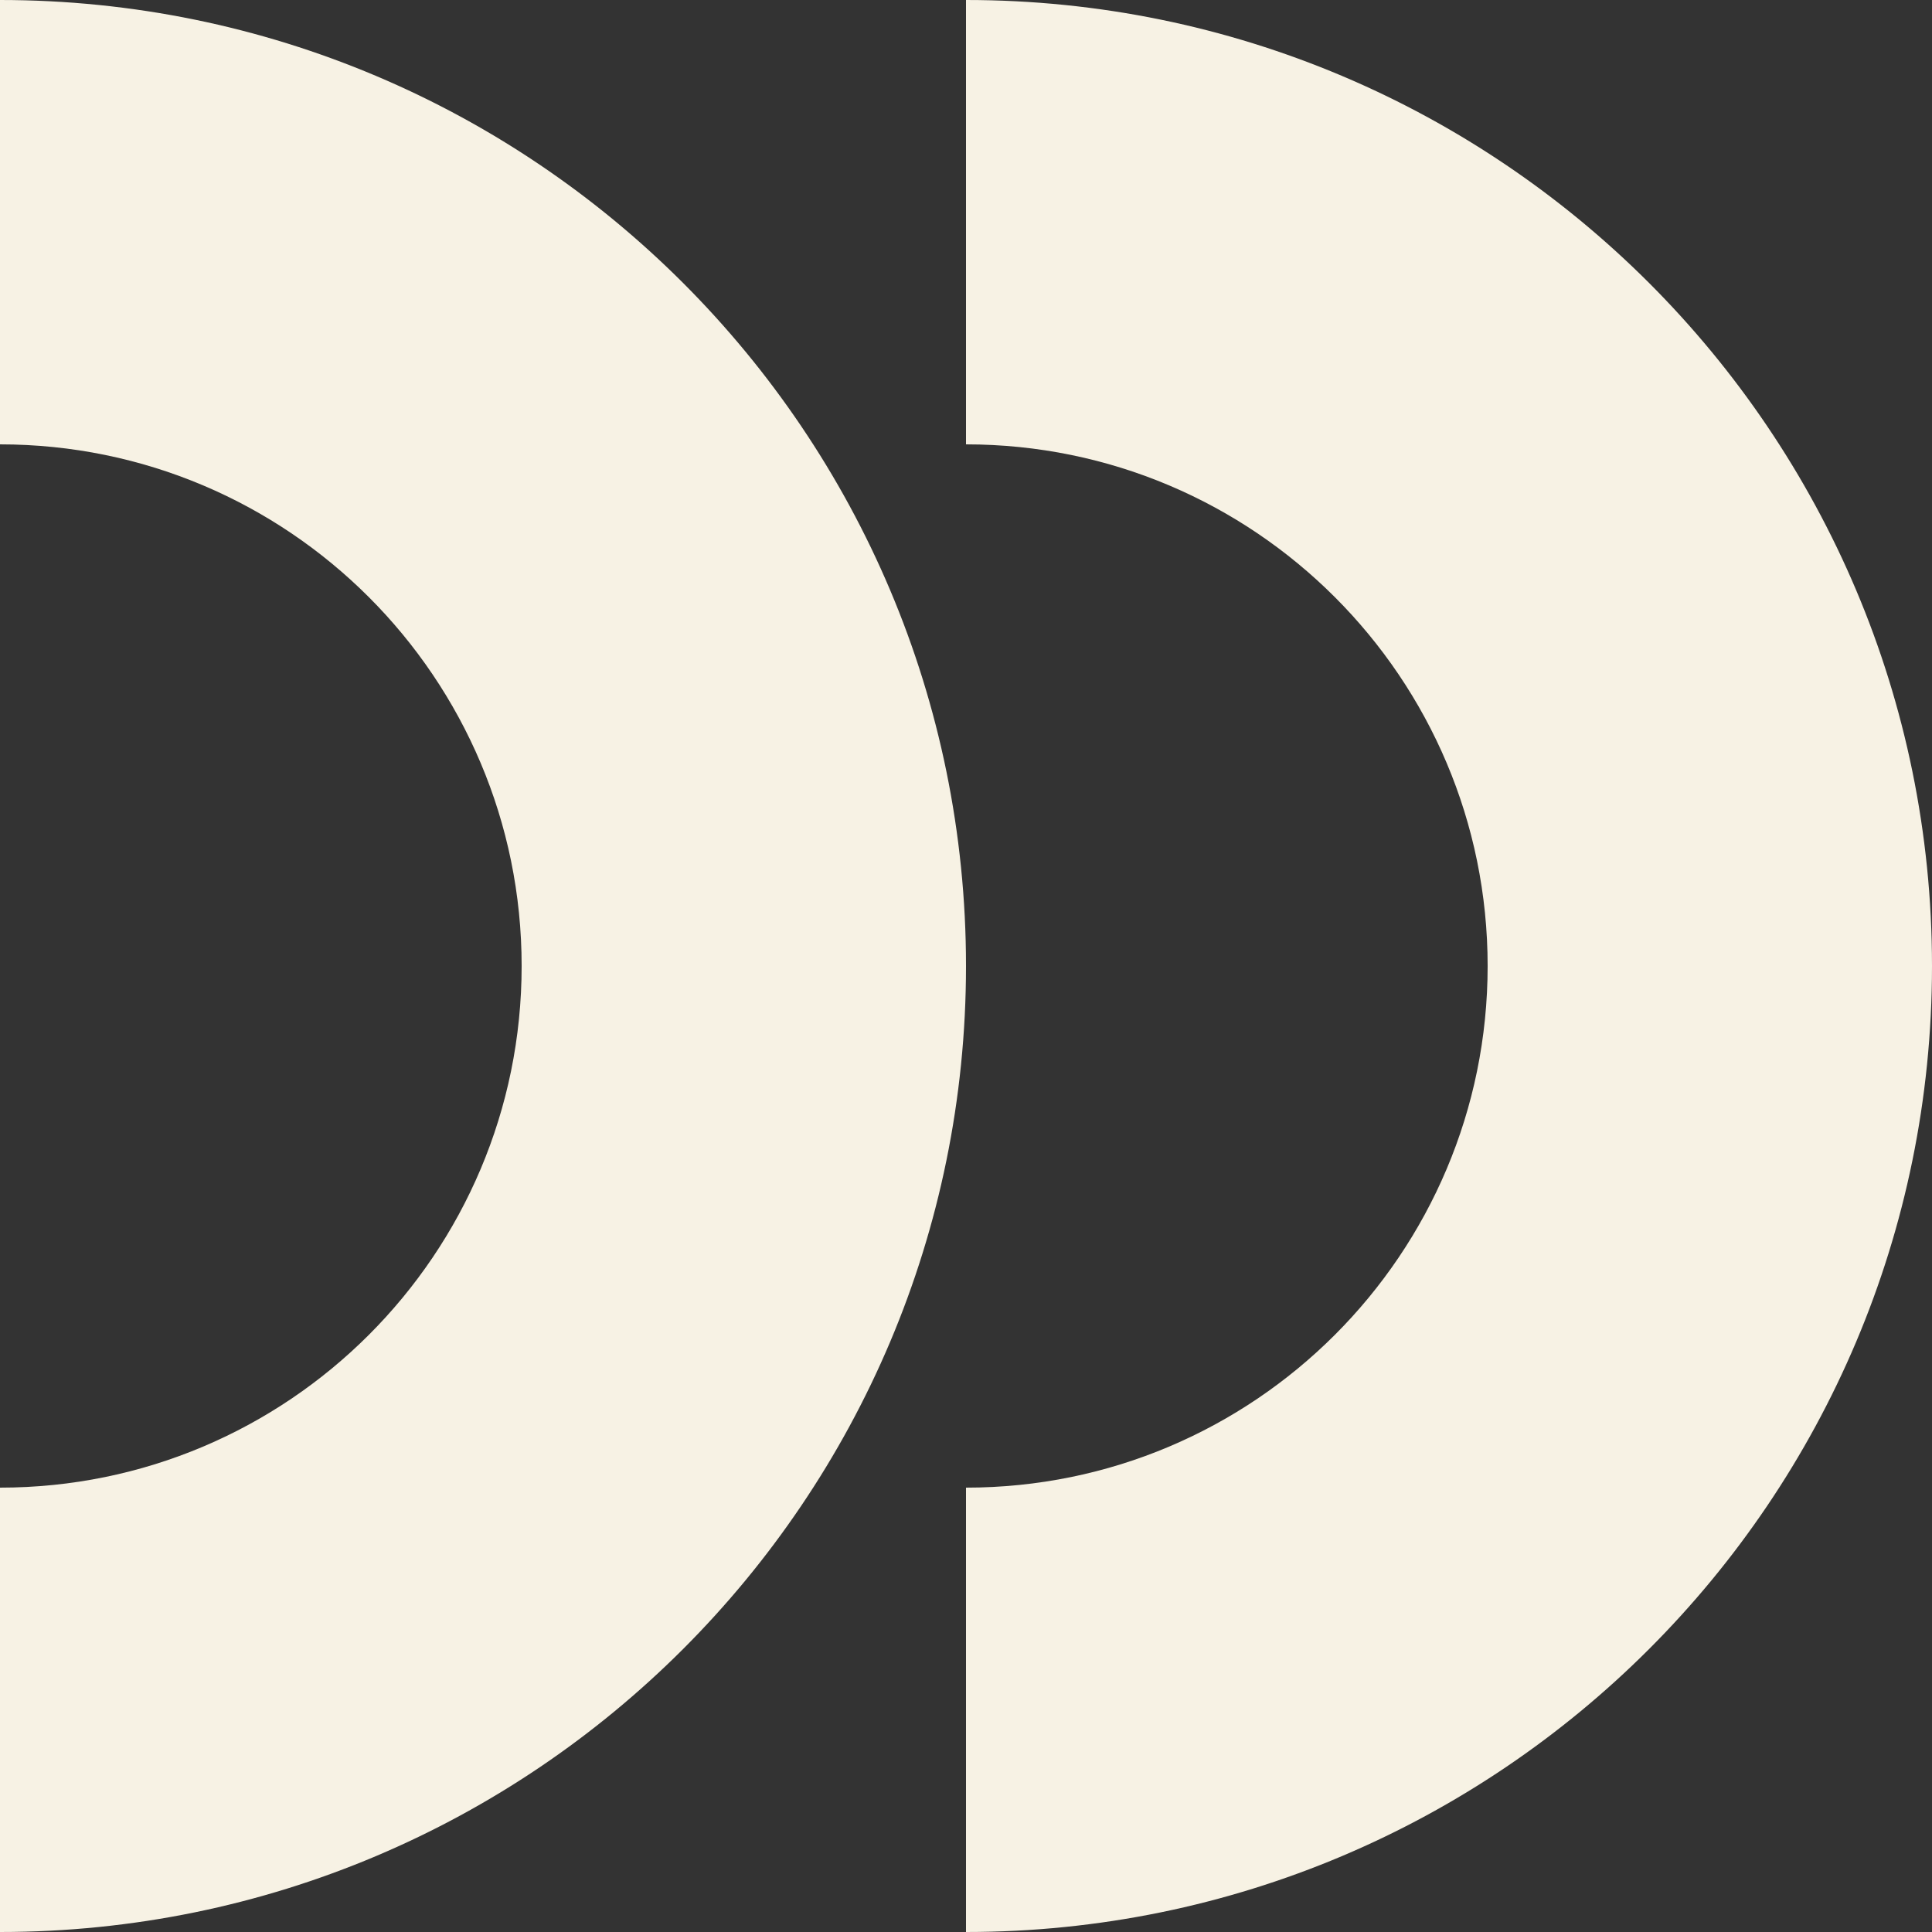
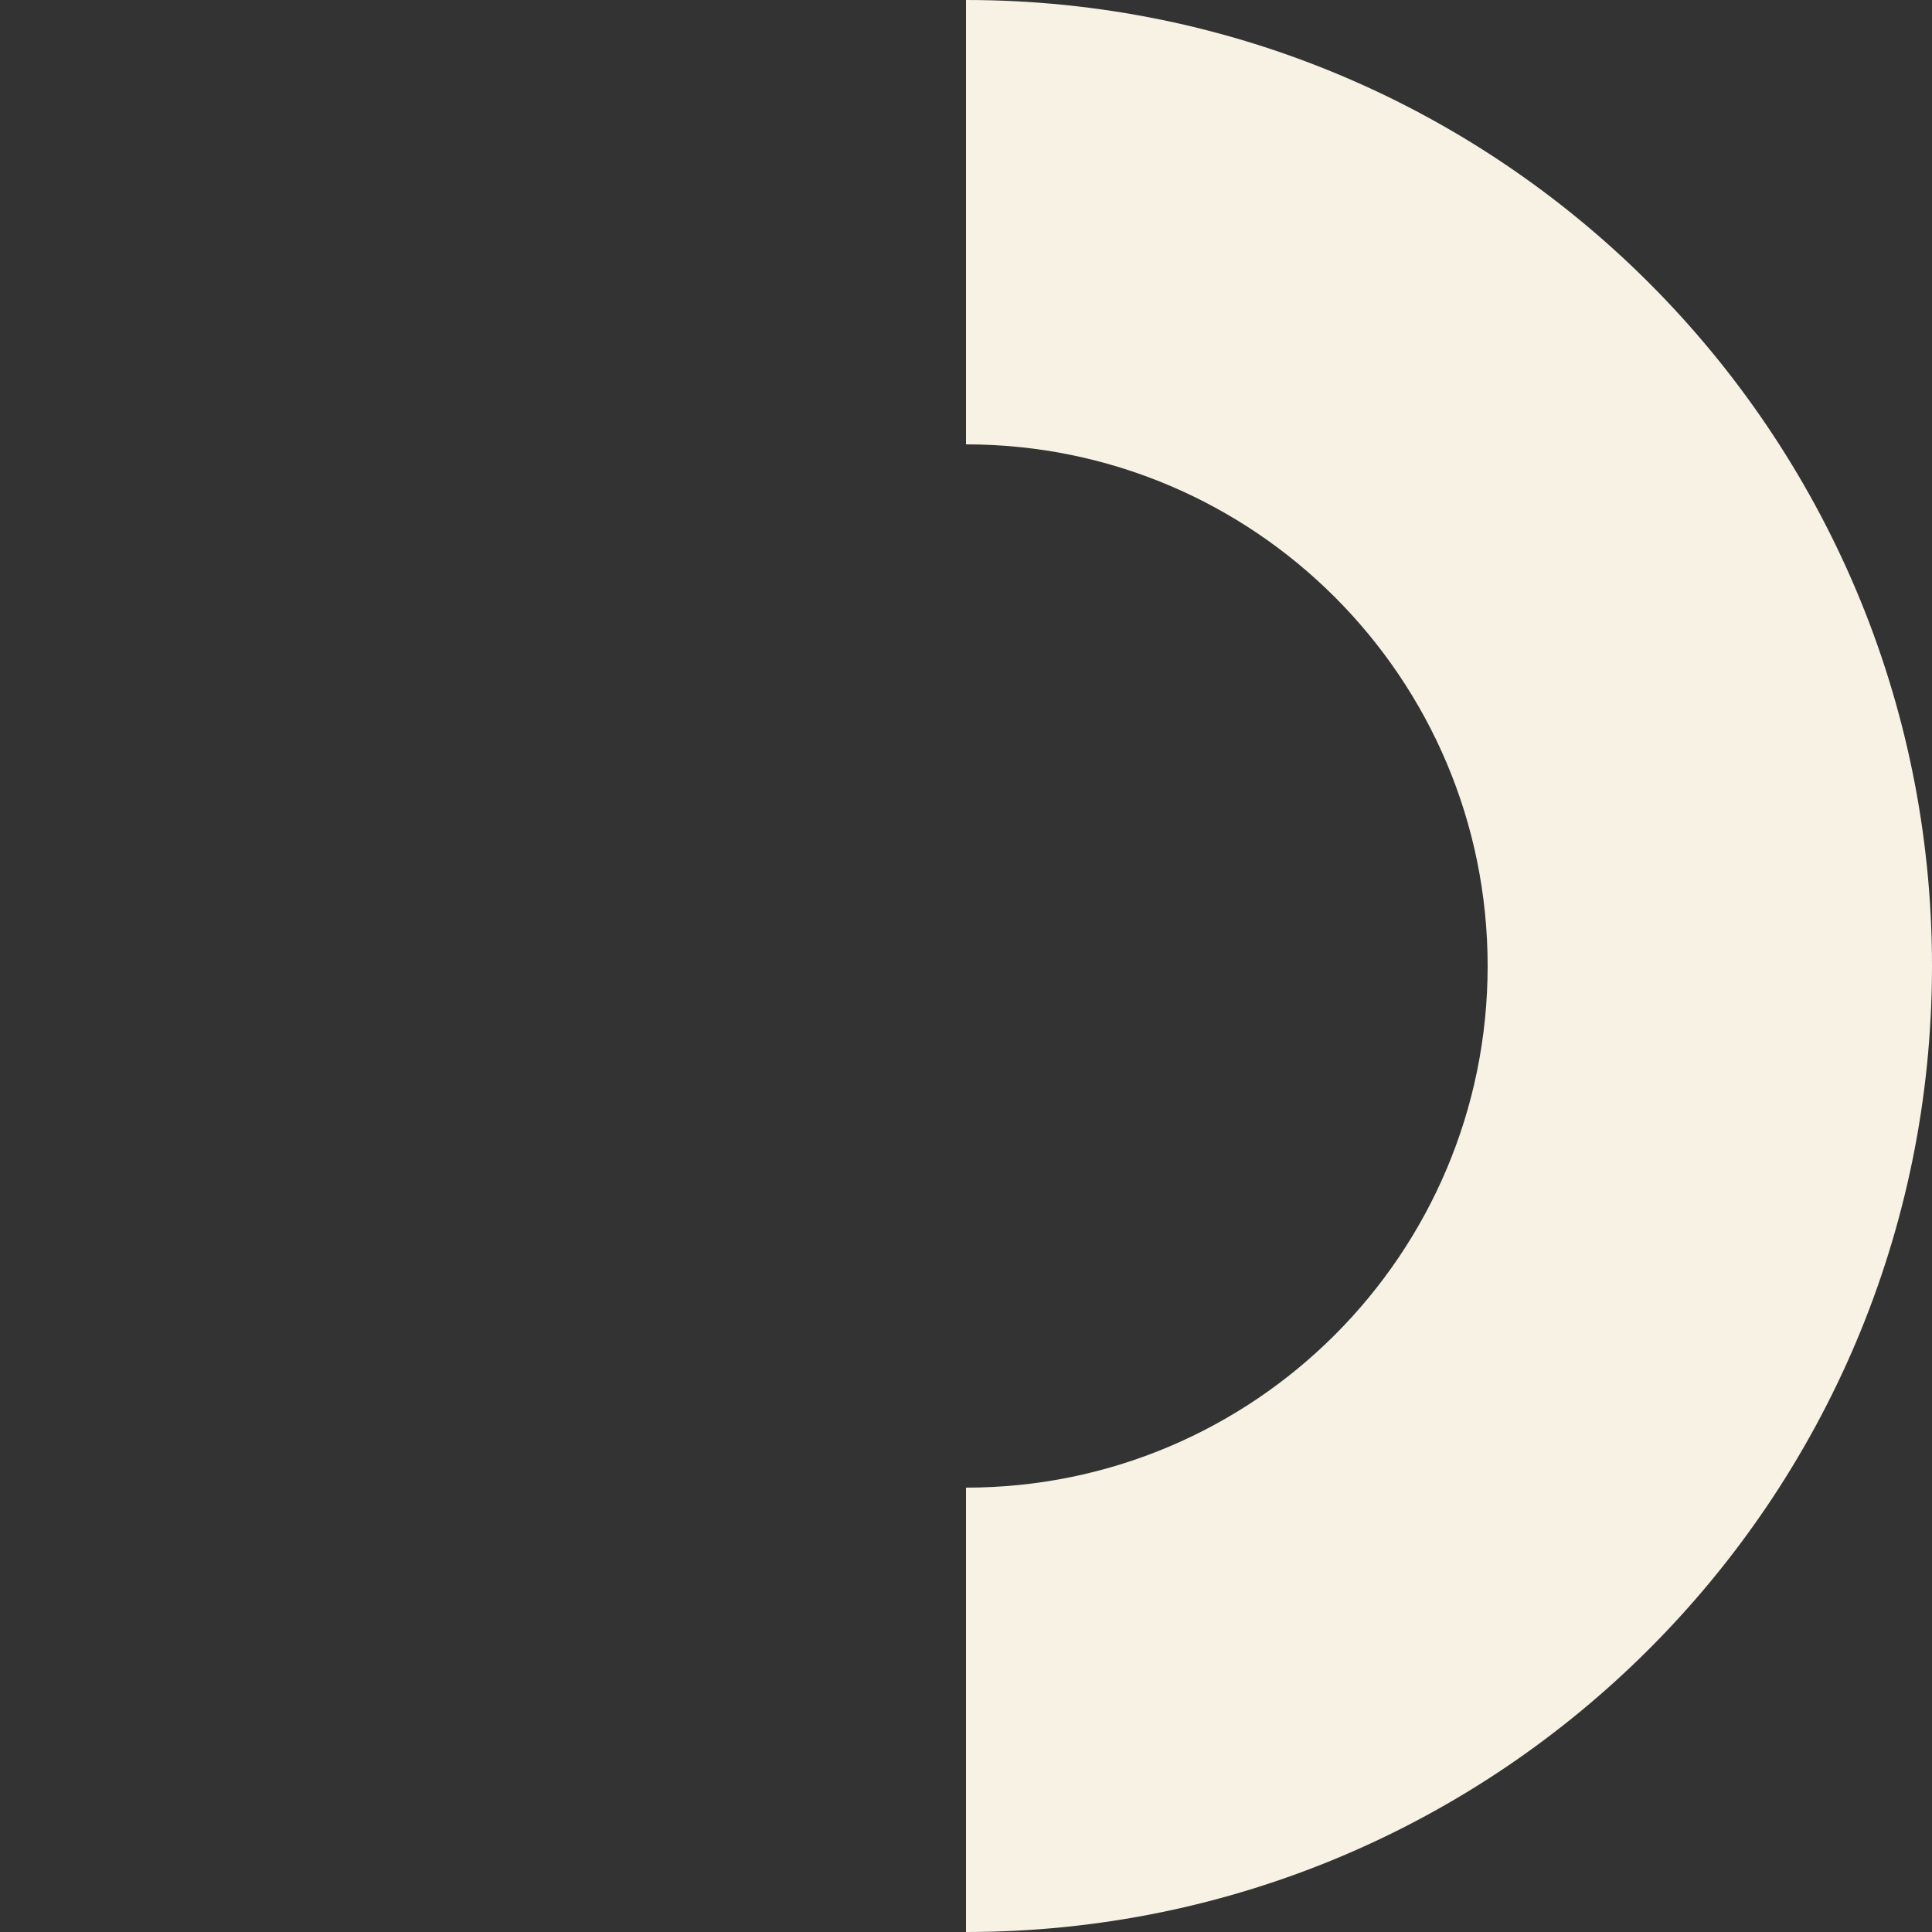
<svg xmlns="http://www.w3.org/2000/svg" viewBox="0 0 100 100" fill="none">
  <rect x="0" y="0" width="100" height="100" fill="#333333" stroke="none" />
  <path d="M50 77L50 100C77.614 100 100 77.614 100 50C100 22.386 77.614 1.20706e-06 50 0L50 23C64.912 23 77 35.088 77 50C77 64.912 64.912 77 50 77Z" fill="#F7F2E4" />
-   <path d="M1.00536e-06 77L0 100C27.614 100 50 77.614 50 50C50 22.386 27.614 1.20706e-06 4.37114e-06 0L3.36578e-06 23C14.912 23 27 35.088 27 50C27 64.912 14.912 77 1.00536e-06 77Z" fill="#F7F2E4" />
</svg>